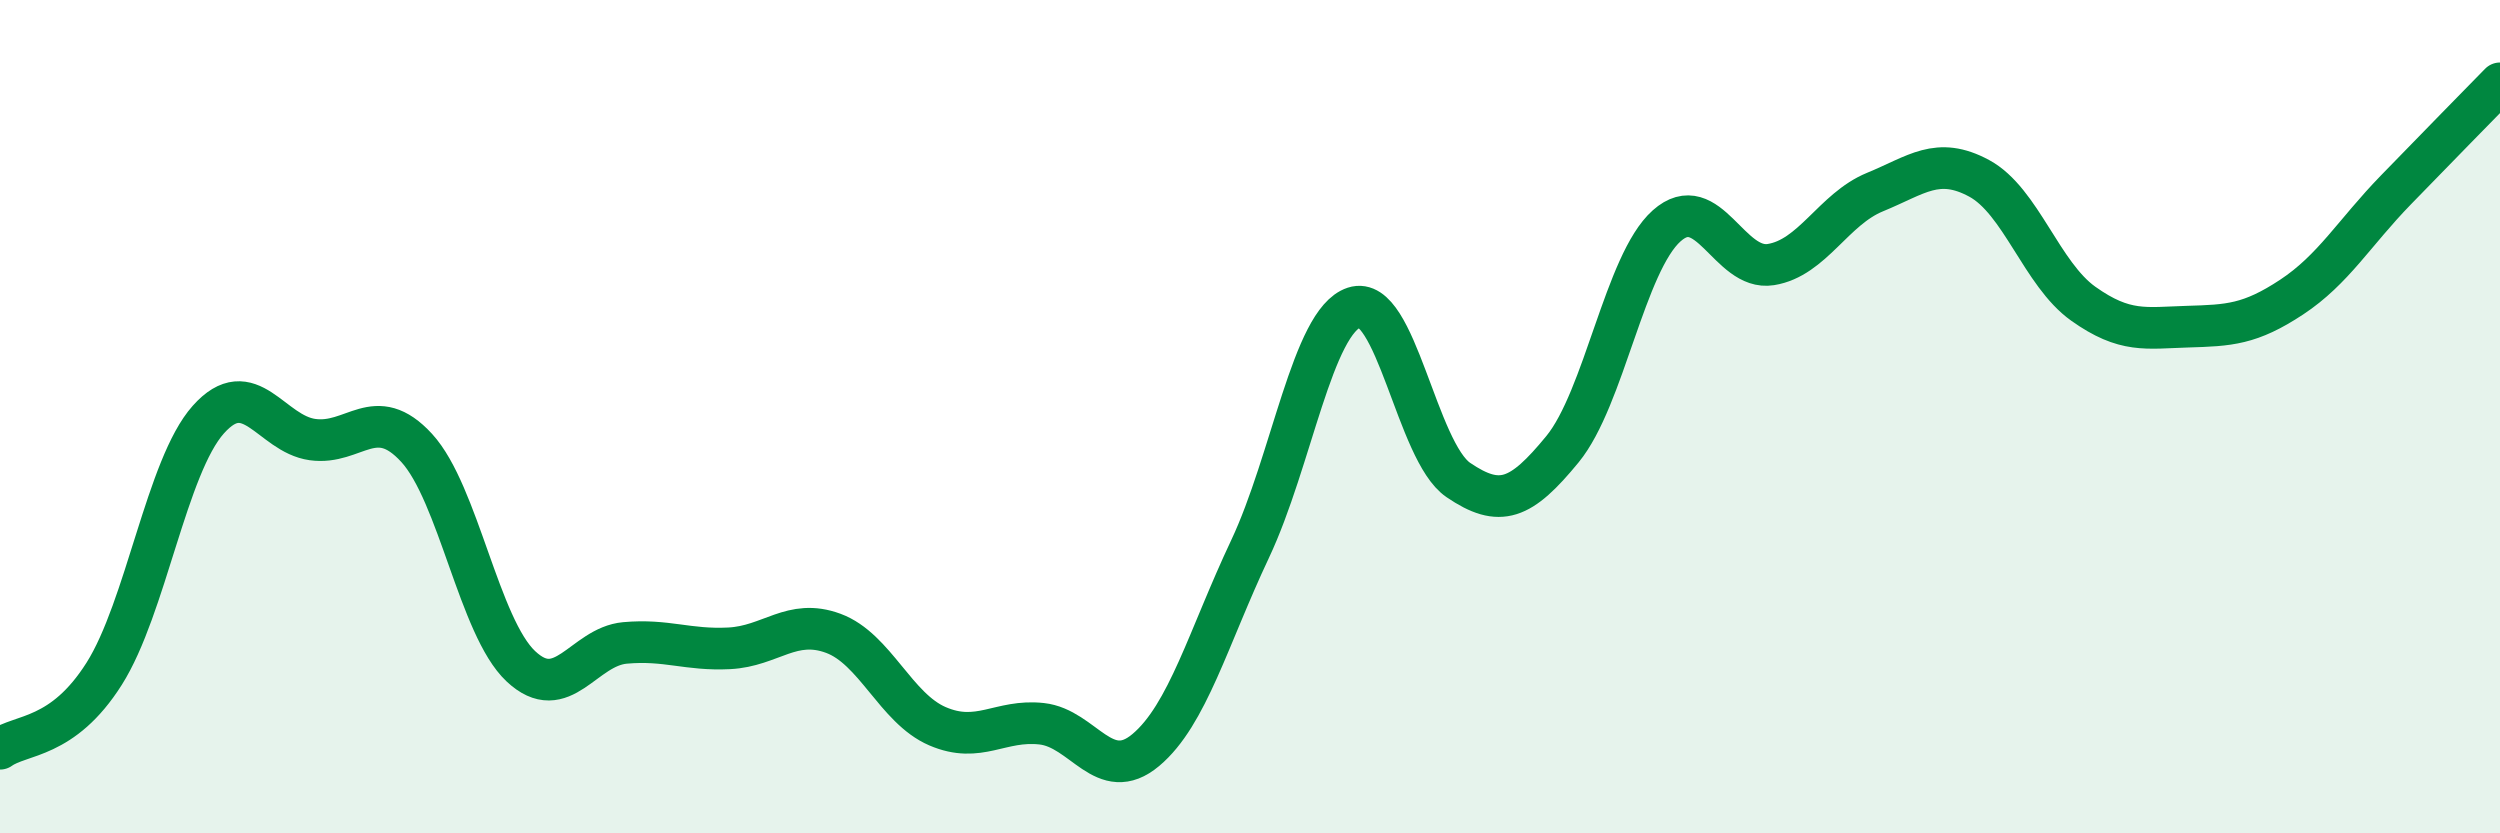
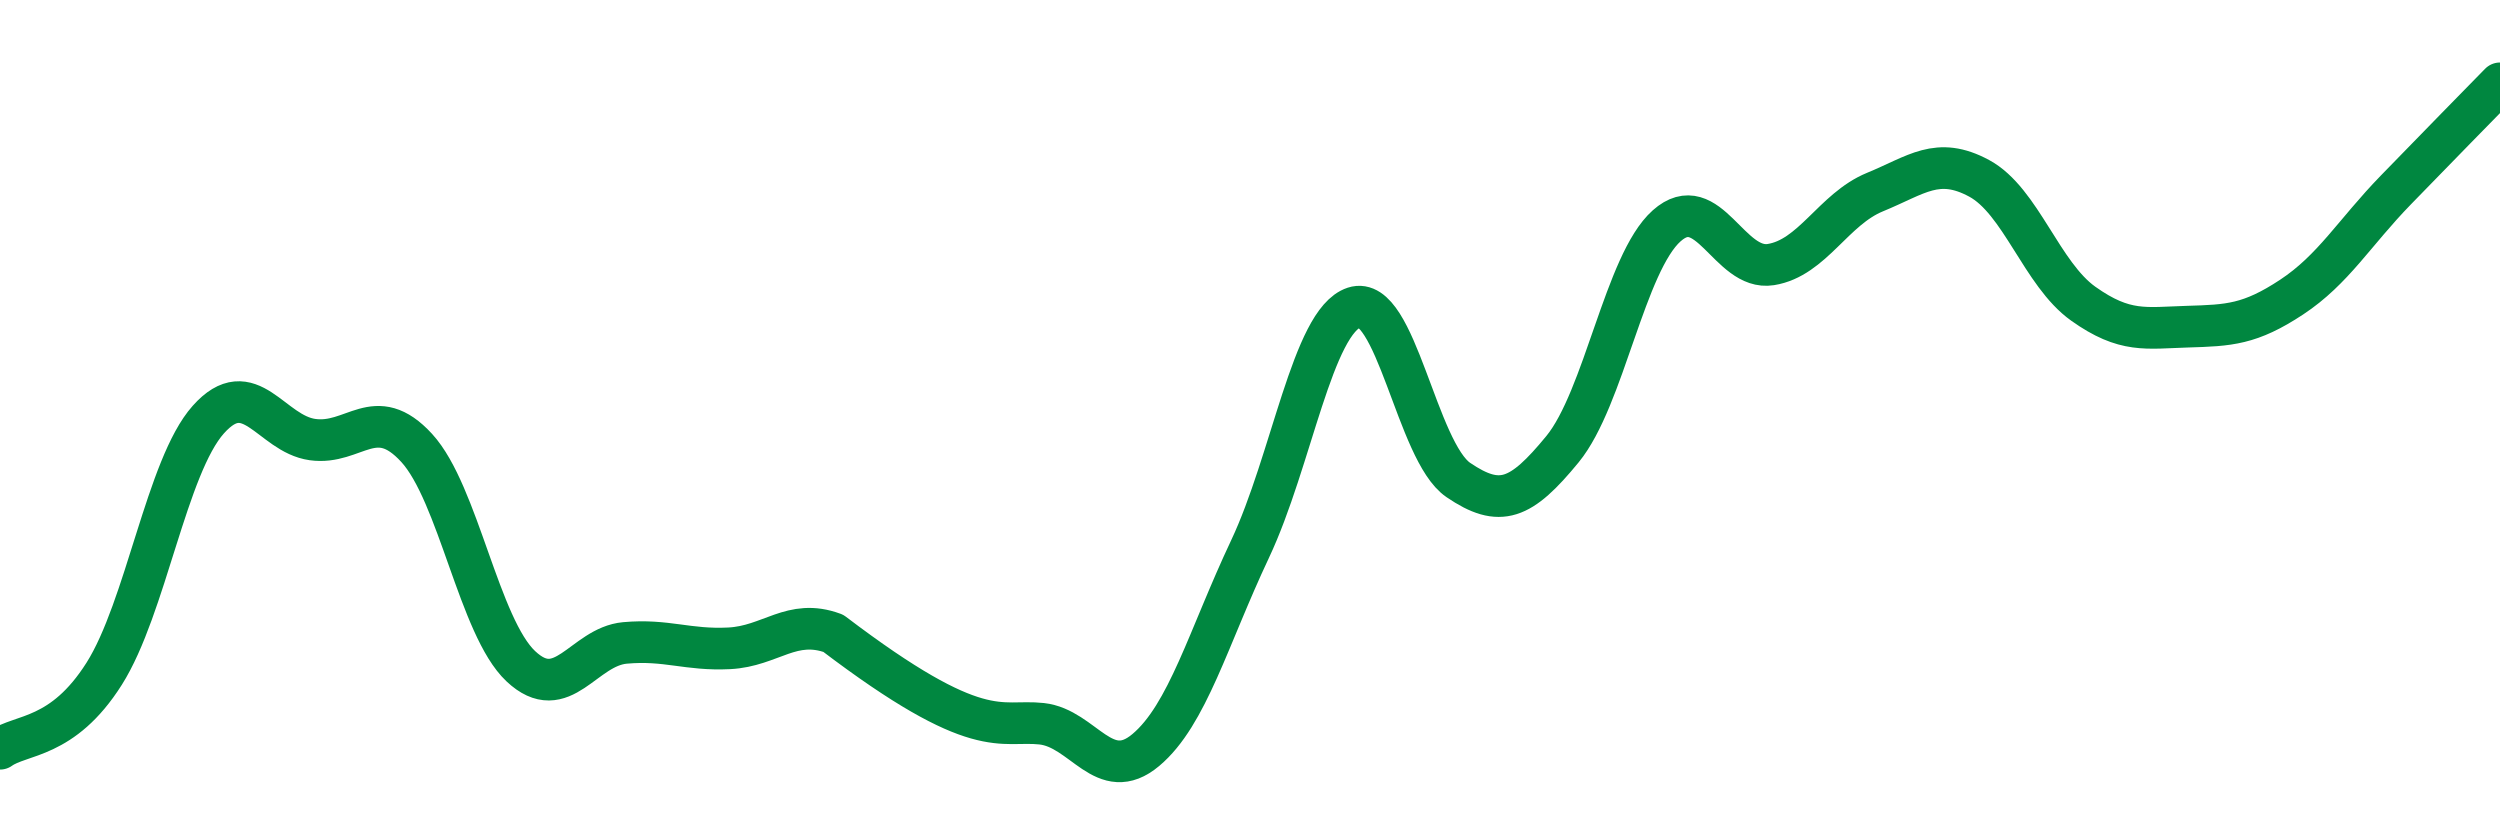
<svg xmlns="http://www.w3.org/2000/svg" width="60" height="20" viewBox="0 0 60 20">
-   <path d="M 0,17.97 C 0.5,17.61 1.5,17.75 2.5,16.17 C 3.5,14.59 4,11.19 5,10.07 C 6,8.95 6.5,10.41 7.5,10.55 C 8.5,10.69 9,9.66 10,10.75 C 11,11.84 11.5,15.05 12.5,15.99 C 13.5,16.93 14,15.52 15,15.43 C 16,15.34 16.5,15.61 17.5,15.56 C 18.5,15.51 19,14.83 20,15.2 C 21,15.57 21.5,17 22.5,17.43 C 23.5,17.86 24,17.26 25,17.37 C 26,17.48 26.5,18.84 27.5,18 C 28.5,17.16 29,15.3 30,13.18 C 31,11.06 31.5,7.71 32.5,7.38 C 33.5,7.05 34,10.84 35,11.52 C 36,12.2 36.5,12 37.5,10.78 C 38.5,9.56 39,6.31 40,5.42 C 41,4.53 41.5,6.51 42.5,6.35 C 43.5,6.19 44,5.02 45,4.61 C 46,4.2 46.5,3.74 47.5,4.28 C 48.5,4.82 49,6.58 50,7.29 C 51,8 51.5,7.87 52.5,7.84 C 53.5,7.81 54,7.79 55,7.13 C 56,6.47 56.5,5.59 57.5,4.56 C 58.5,3.53 59.5,2.51 60,2L60 20L0 20Z" fill="#008740" opacity="0.1" stroke-linecap="round" stroke-linejoin="round" />
-   <path d="M 0,17.97 C 0.5,17.61 1.5,17.75 2.5,16.17 C 3.5,14.59 4,11.19 5,10.07 C 6,8.95 6.5,10.41 7.5,10.55 C 8.5,10.69 9,9.66 10,10.75 C 11,11.84 11.5,15.05 12.5,15.99 C 13.5,16.93 14,15.52 15,15.43 C 16,15.34 16.5,15.61 17.5,15.56 C 18.5,15.51 19,14.83 20,15.2 C 21,15.57 21.5,17 22.5,17.43 C 23.5,17.86 24,17.26 25,17.37 C 26,17.48 26.5,18.84 27.5,18 C 28.5,17.16 29,15.3 30,13.18 C 31,11.06 31.5,7.71 32.5,7.38 C 33.5,7.05 34,10.84 35,11.52 C 36,12.2 36.5,12 37.5,10.78 C 38.5,9.56 39,6.31 40,5.42 C 41,4.53 41.5,6.51 42.5,6.35 C 43.5,6.19 44,5.02 45,4.61 C 46,4.2 46.5,3.74 47.5,4.28 C 48.5,4.82 49,6.58 50,7.29 C 51,8 51.5,7.87 52.5,7.84 C 53.5,7.81 54,7.79 55,7.13 C 56,6.47 56.5,5.59 57.5,4.56 C 58.5,3.53 59.5,2.51 60,2" stroke="#008740" stroke-width="1" fill="none" stroke-linecap="round" stroke-linejoin="round" />
+   <path d="M 0,17.97 C 0.5,17.61 1.5,17.75 2.5,16.17 C 3.5,14.59 4,11.19 5,10.07 C 6,8.95 6.5,10.41 7.5,10.55 C 8.5,10.69 9,9.66 10,10.75 C 11,11.84 11.5,15.05 12.5,15.99 C 13.5,16.93 14,15.52 15,15.43 C 16,15.34 16.5,15.61 17.5,15.56 C 18.5,15.51 19,14.83 20,15.2 C 23.5,17.86 24,17.26 25,17.37 C 26,17.48 26.5,18.84 27.5,18 C 28.5,17.16 29,15.3 30,13.18 C 31,11.06 31.5,7.71 32.5,7.38 C 33.5,7.05 34,10.84 35,11.52 C 36,12.2 36.5,12 37.5,10.78 C 38.5,9.56 39,6.31 40,5.42 C 41,4.53 41.5,6.51 42.5,6.35 C 43.5,6.19 44,5.02 45,4.61 C 46,4.2 46.5,3.74 47.5,4.28 C 48.5,4.82 49,6.58 50,7.29 C 51,8 51.5,7.87 52.5,7.84 C 53.5,7.81 54,7.79 55,7.13 C 56,6.47 56.5,5.59 57.5,4.56 C 58.5,3.53 59.5,2.51 60,2" stroke="#008740" stroke-width="1" fill="none" stroke-linecap="round" stroke-linejoin="round" />
</svg>